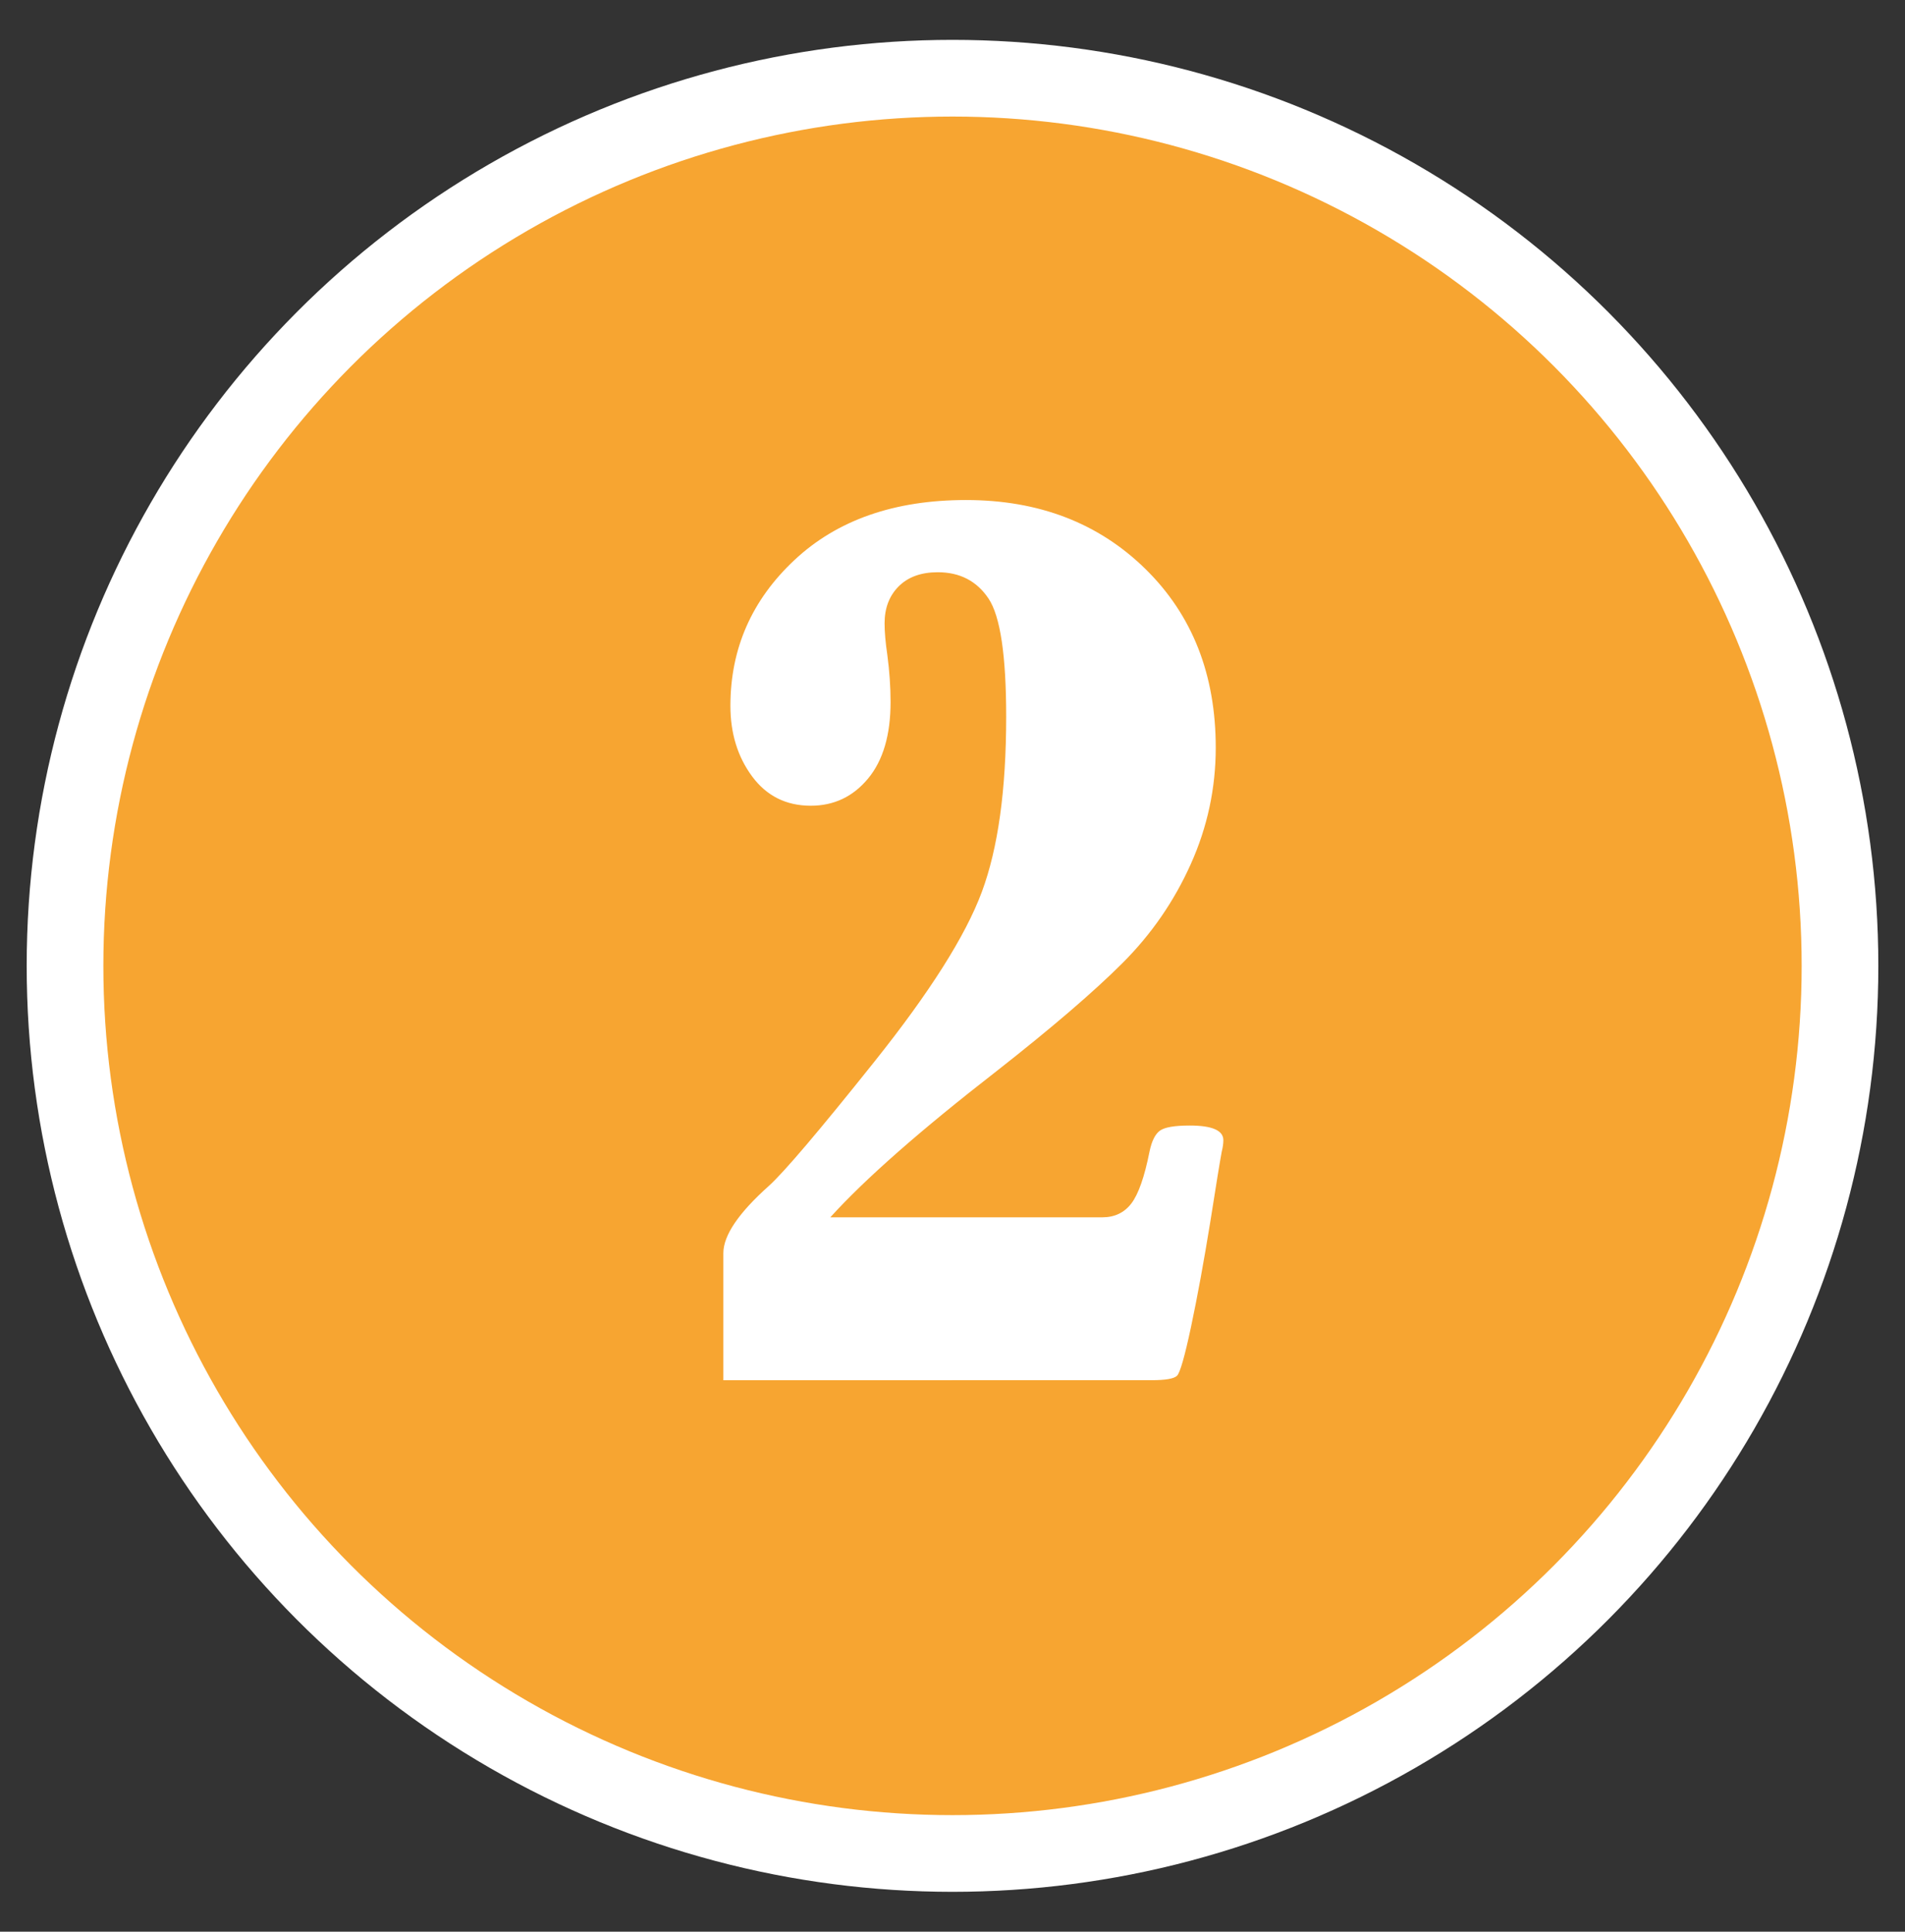
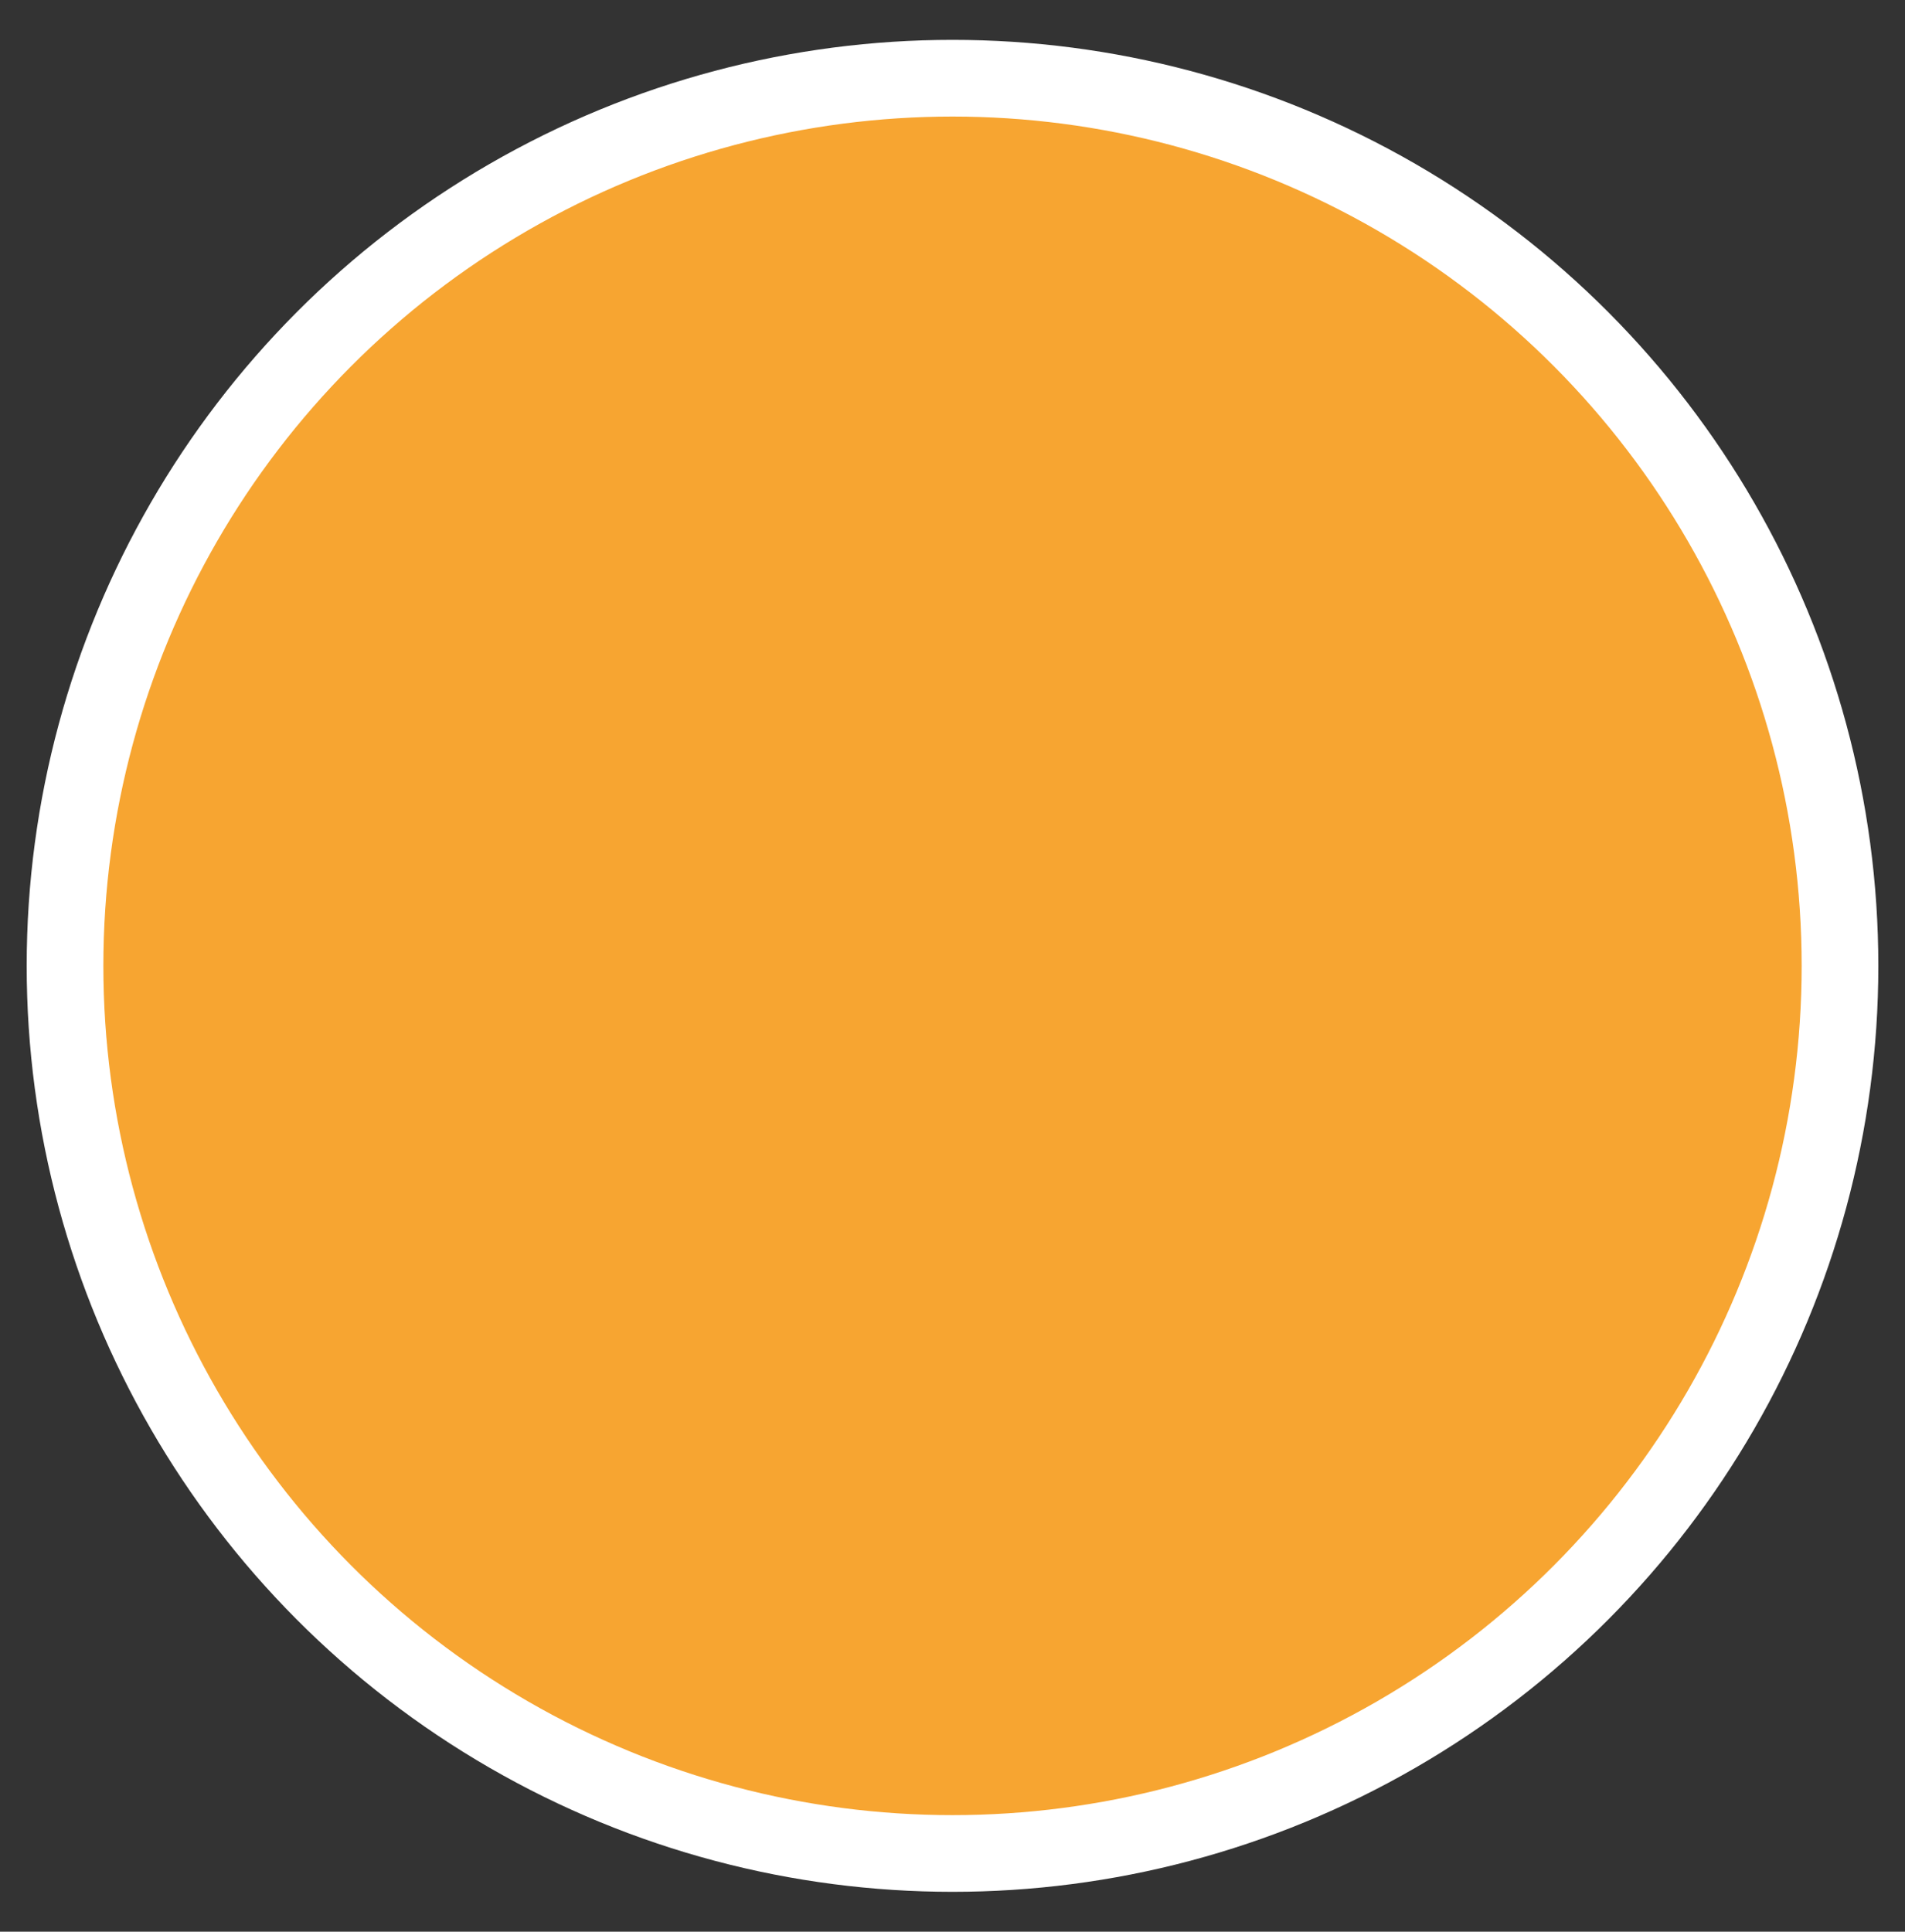
<svg xmlns="http://www.w3.org/2000/svg" version="1.1" id="Calque_1" x="0px" y="0px" width="99.375px" height="100.75px" viewBox="0 0 99.375 100.75" enable-background="new 0 0 99.375 100.75" xml:space="preserve">
  <rect x="0" y="0" width="99.375" height="100.75" fill="#333333" stroke="none" />
  <g>
    <circle fill="#F7A531" stroke="#FFFFFF" stroke-width="4" stroke-miterlimit="10" cx="49.688" cy="50.375" r="46.296" />
    <g>
-       <path fill="#FFFFFF" d="M43.313,63.491h14.189c0.641,0,1.146-0.241,1.515-0.722c0.368-0.482,0.685-1.383,0.948-2.705    c0.113-0.547,0.293-0.91,0.539-1.09c0.244-0.18,0.764-0.27,1.557-0.27c1.171,0,1.756,0.255,1.756,0.765    c0,0.17-0.027,0.368-0.084,0.595c-0.096,0.51-0.293,1.728-0.596,3.653c-0.34,2.096-0.675,3.923-1.005,5.479    c-0.331,1.559-0.576,2.412-0.736,2.563c-0.161,0.151-0.6,0.227-1.317,0.227H37.734V65.36c0-0.925,0.793-2.096,2.379-3.512    c0.793-0.718,2.629-2.879,5.508-6.485c2.879-3.606,4.744-6.551,5.594-8.836c0.85-2.284,1.273-5.333,1.273-9.147    c0-3.19-0.307-5.244-0.92-6.16c-0.613-0.916-1.496-1.374-2.648-1.374c-0.869,0-1.548,0.246-2.039,0.736    c-0.491,0.491-0.736,1.133-0.736,1.926c0,0.453,0.047,1.001,0.142,1.643c0.113,0.85,0.17,1.671,0.17,2.464    c0,1.718-0.392,3.049-1.175,3.993c-0.784,0.944-1.78,1.416-2.988,1.416c-1.284,0-2.304-0.51-3.059-1.529    c-0.755-1.02-1.133-2.247-1.133-3.682c0-2.983,1.114-5.518,3.342-7.604c2.228-2.086,5.211-3.129,8.949-3.129    c3.795,0,6.915,1.199,9.36,3.597c2.444,2.398,3.667,5.504,3.667,9.317c0,2.115-0.434,4.14-1.303,6.075    c-0.868,1.936-2.053,3.653-3.554,5.154s-3.696,3.384-6.585,5.65C48.014,58.951,45.125,61.49,43.313,63.491z" />
-     </g>
+       </g>
  </g>
  <g>
</g>
  <g>
</g>
  <g>
</g>
  <g>
</g>
  <g>
</g>
  <g>
</g>
</svg>